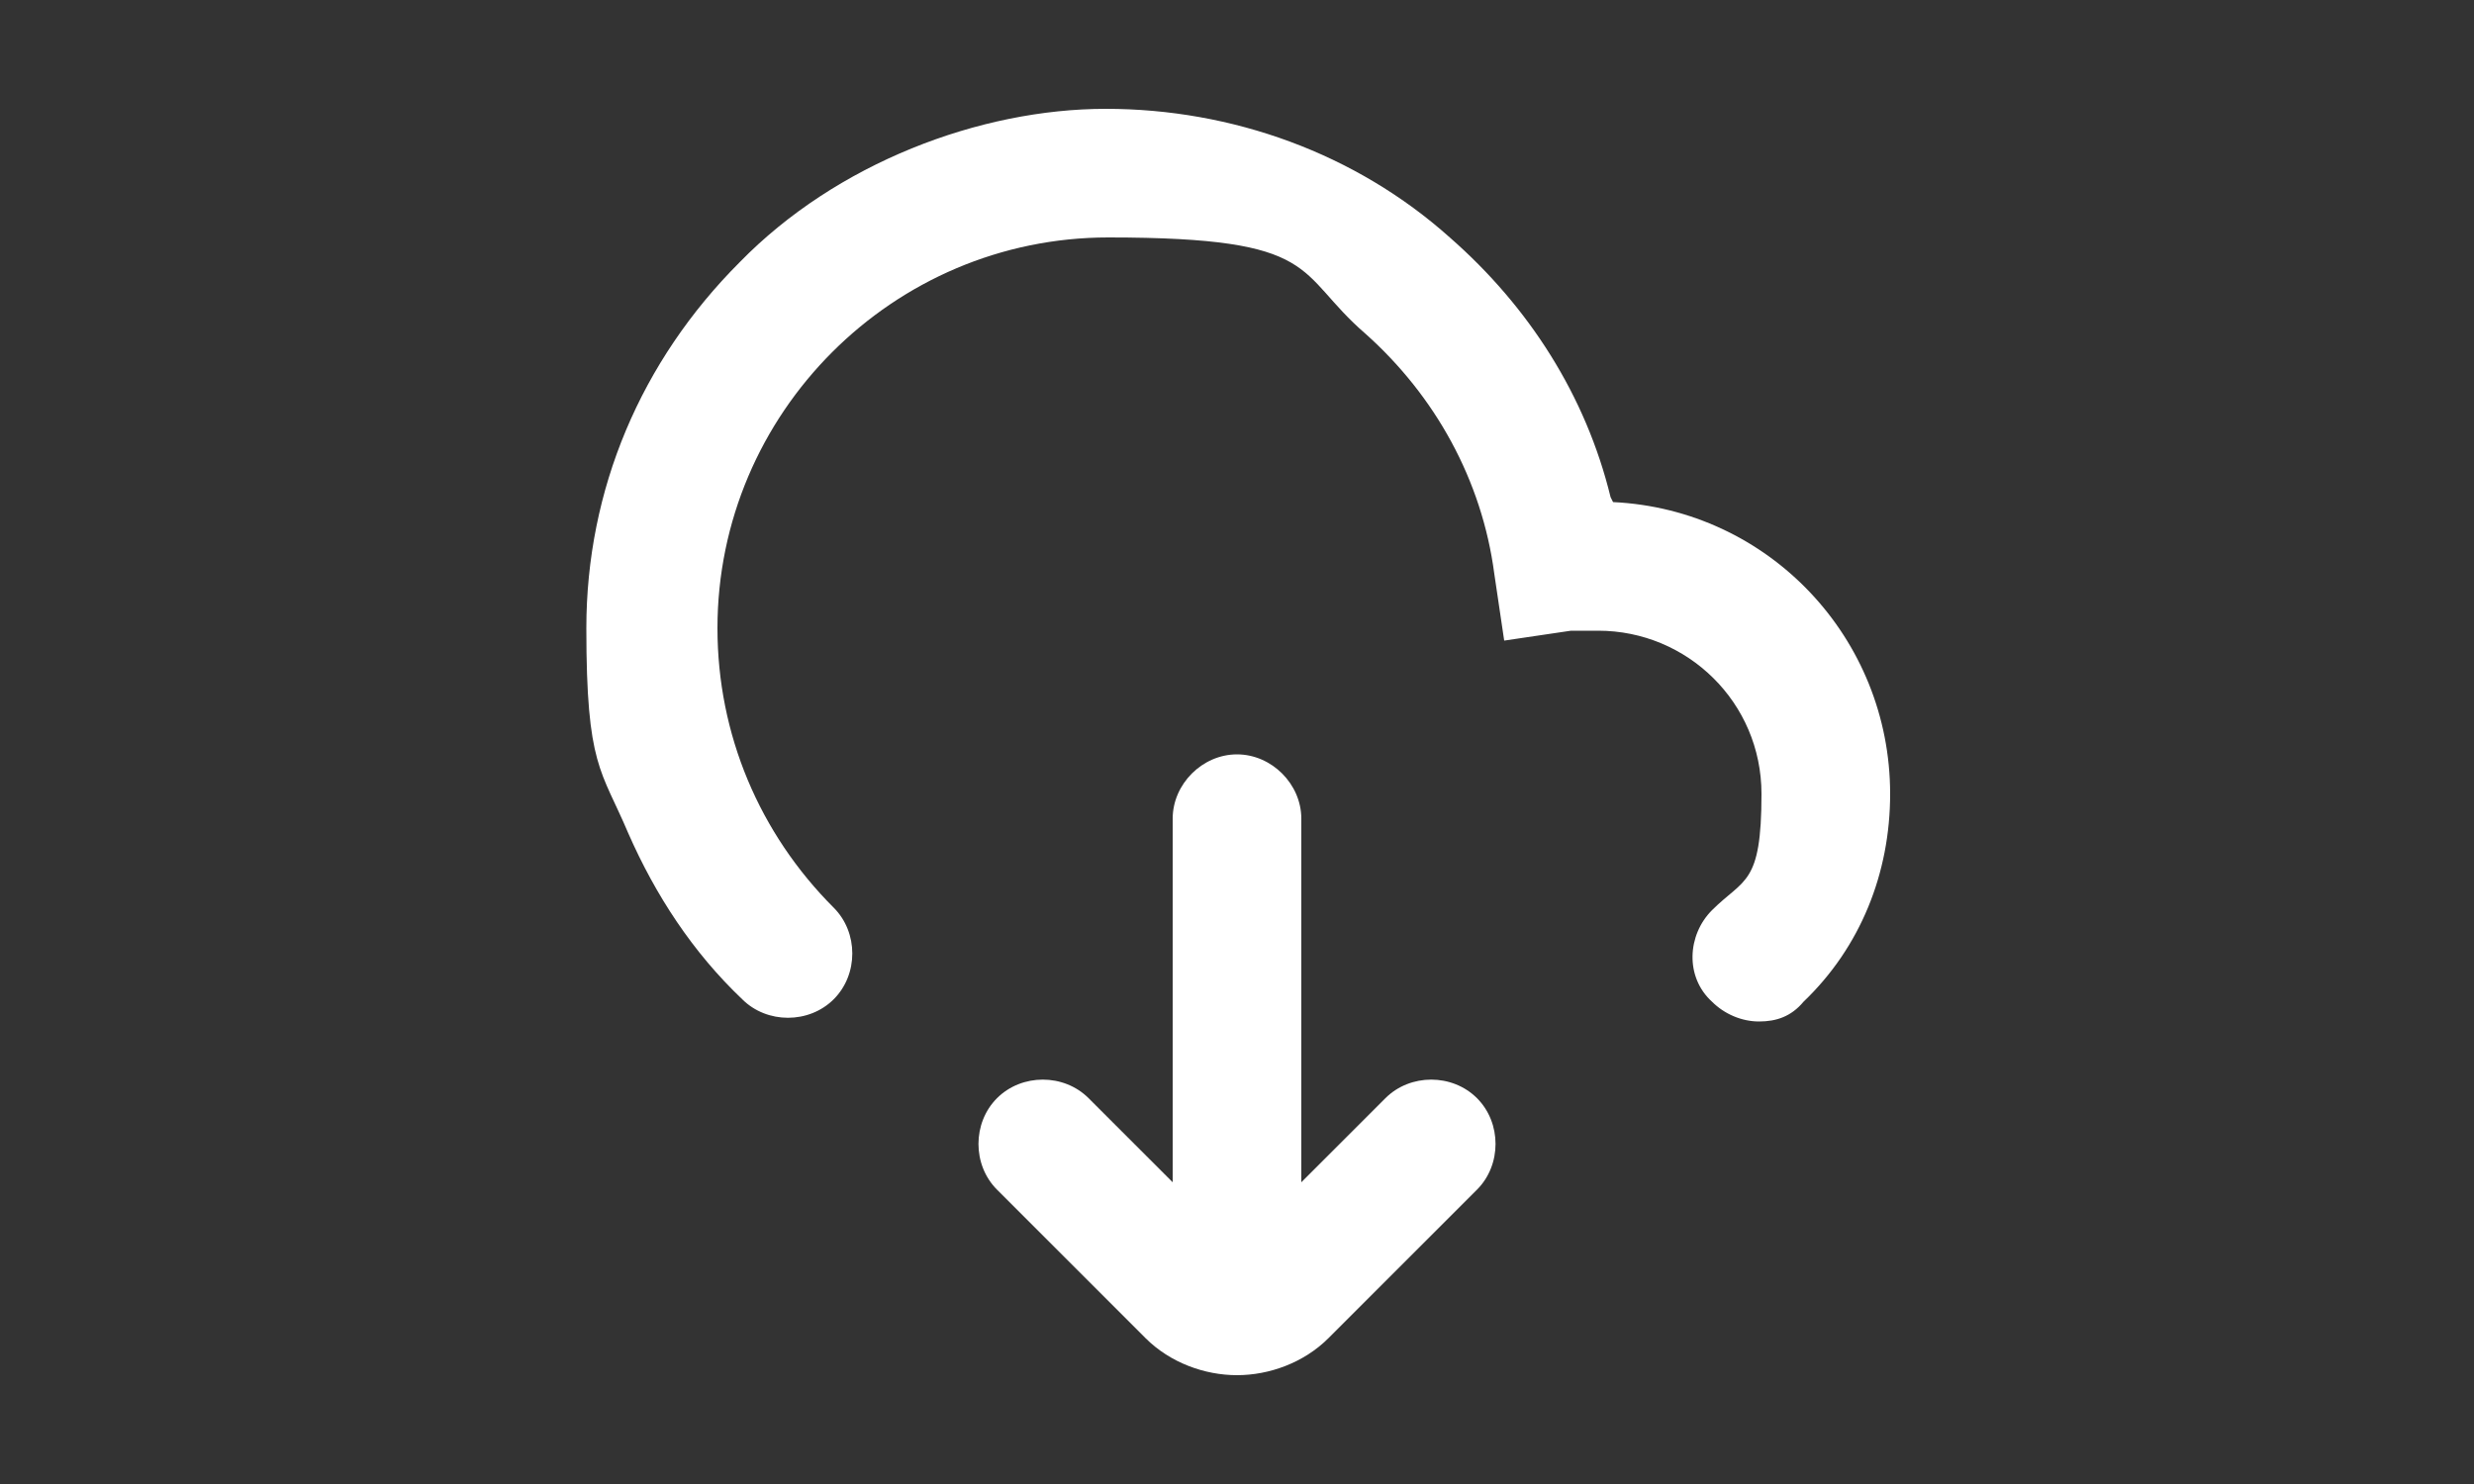
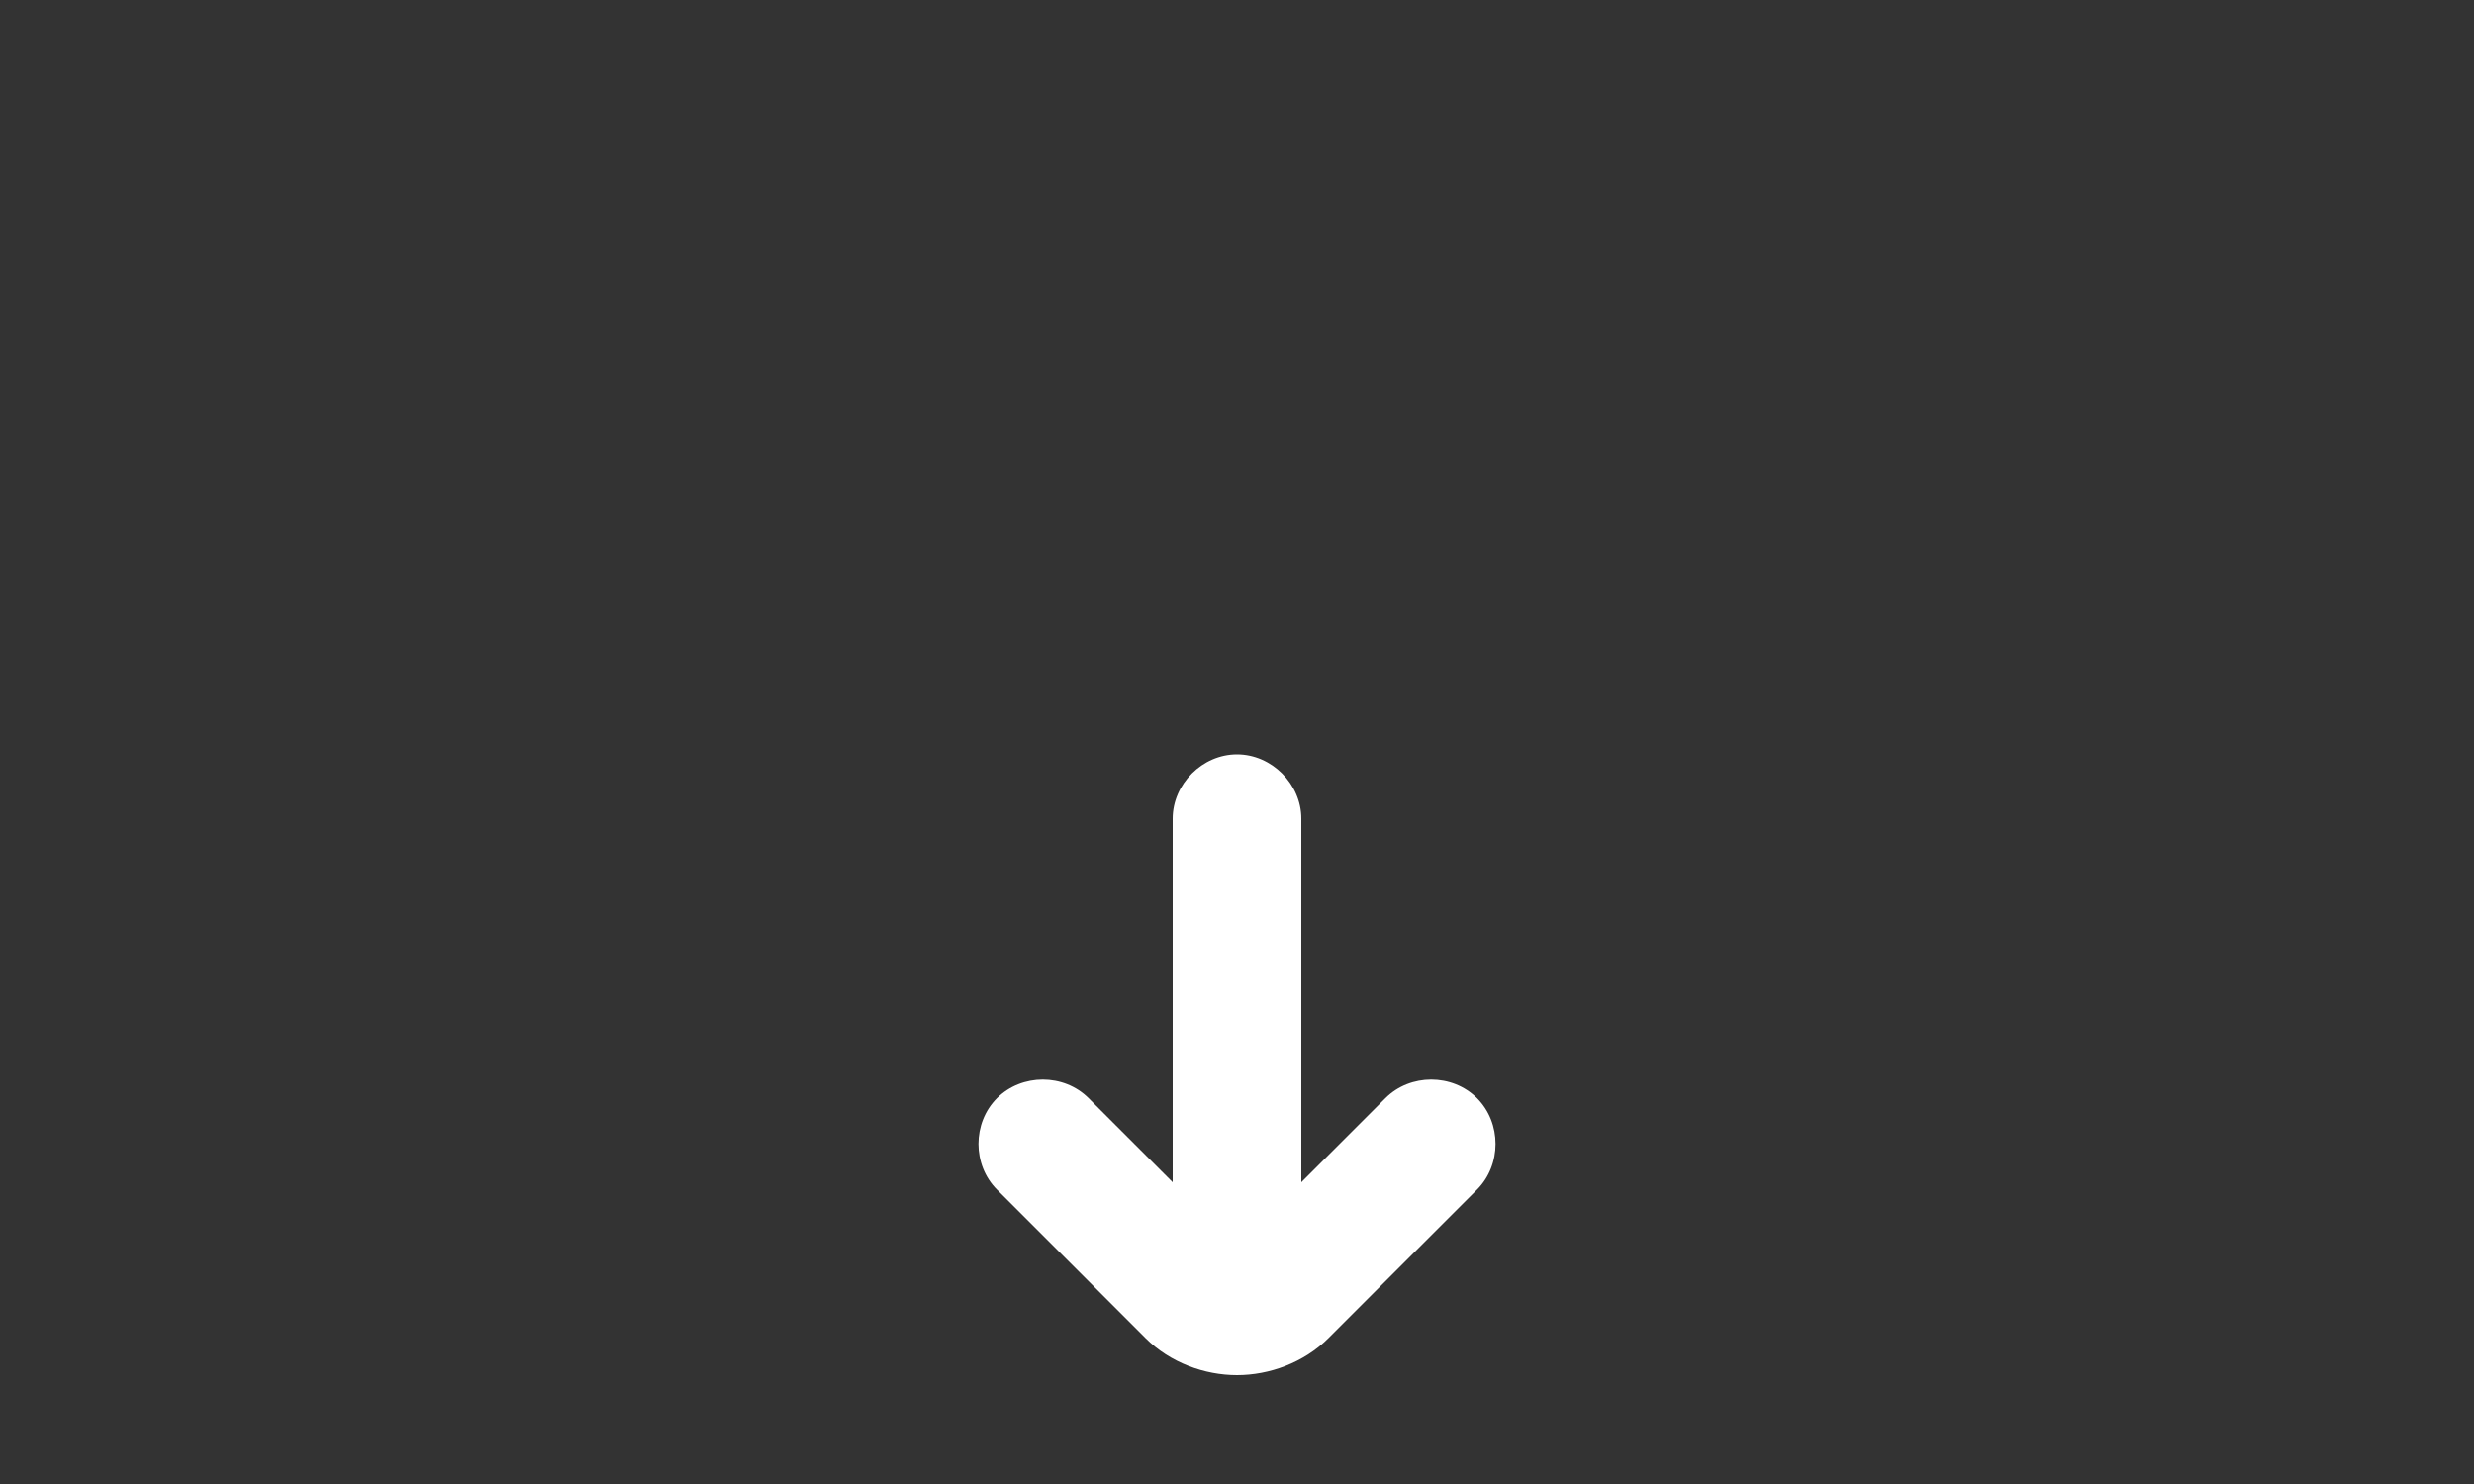
<svg xmlns="http://www.w3.org/2000/svg" id="Layer_1" version="1.1" viewBox="0 0 100 60">
  <rect x="0" y="0" width="100" height="60" fill="#333333" stroke="none" />
  <defs>
    <style>
      .st0 {
        fill: #fff;
      }
    </style>
  </defs>
  <path class="st0" d="M56,44.4l-3.4,3.4v-14.7c0-1.4-1.2-2.6-2.6-2.6s-2.6,1.2-2.6,2.6v14.7l-3.4-3.4c-1-1-2.7-1-3.7,0-1,1-1,2.7,0,3.7l6,6c1,1,2.4,1.5,3.7,1.5s2.7-.5,3.7-1.5l6-6c1-1,1-2.7,0-3.7-1-1-2.7-1-3.7,0Z" />
-   <path class="st0" d="M65.1,20.1c-1-4.1-3.3-7.7-6.5-10.5-3.8-3.4-8.8-5.2-13.9-5.2s-10.9,2.2-14.8,6.2c-4,4-6.2,9.2-6.2,14.8s.6,5.7,1.7,8.3c1.1,2.5,2.6,4.8,4.6,6.7,1,1,2.7,1,3.7,0,1-1,1-2.7,0-3.7-3-3-4.7-7-4.7-11.3,0-8.7,7.1-15.8,15.8-15.8s7.5,1.4,10.4,3.9c2.8,2.5,4.7,5.9,5.2,9.7l.4,2.7,2.7-.4c.3,0,.7,0,1.1,0,3.6,0,6.6,2.9,6.6,6.6s-.7,3.4-2,4.7c-1,1-1.1,2.7,0,3.7.5.5,1.2.8,1.9.8s1.3-.2,1.8-.8c2.3-2.2,3.5-5.2,3.5-8.4,0-6.3-4.9-11.5-11.2-11.8Z" />
</svg>